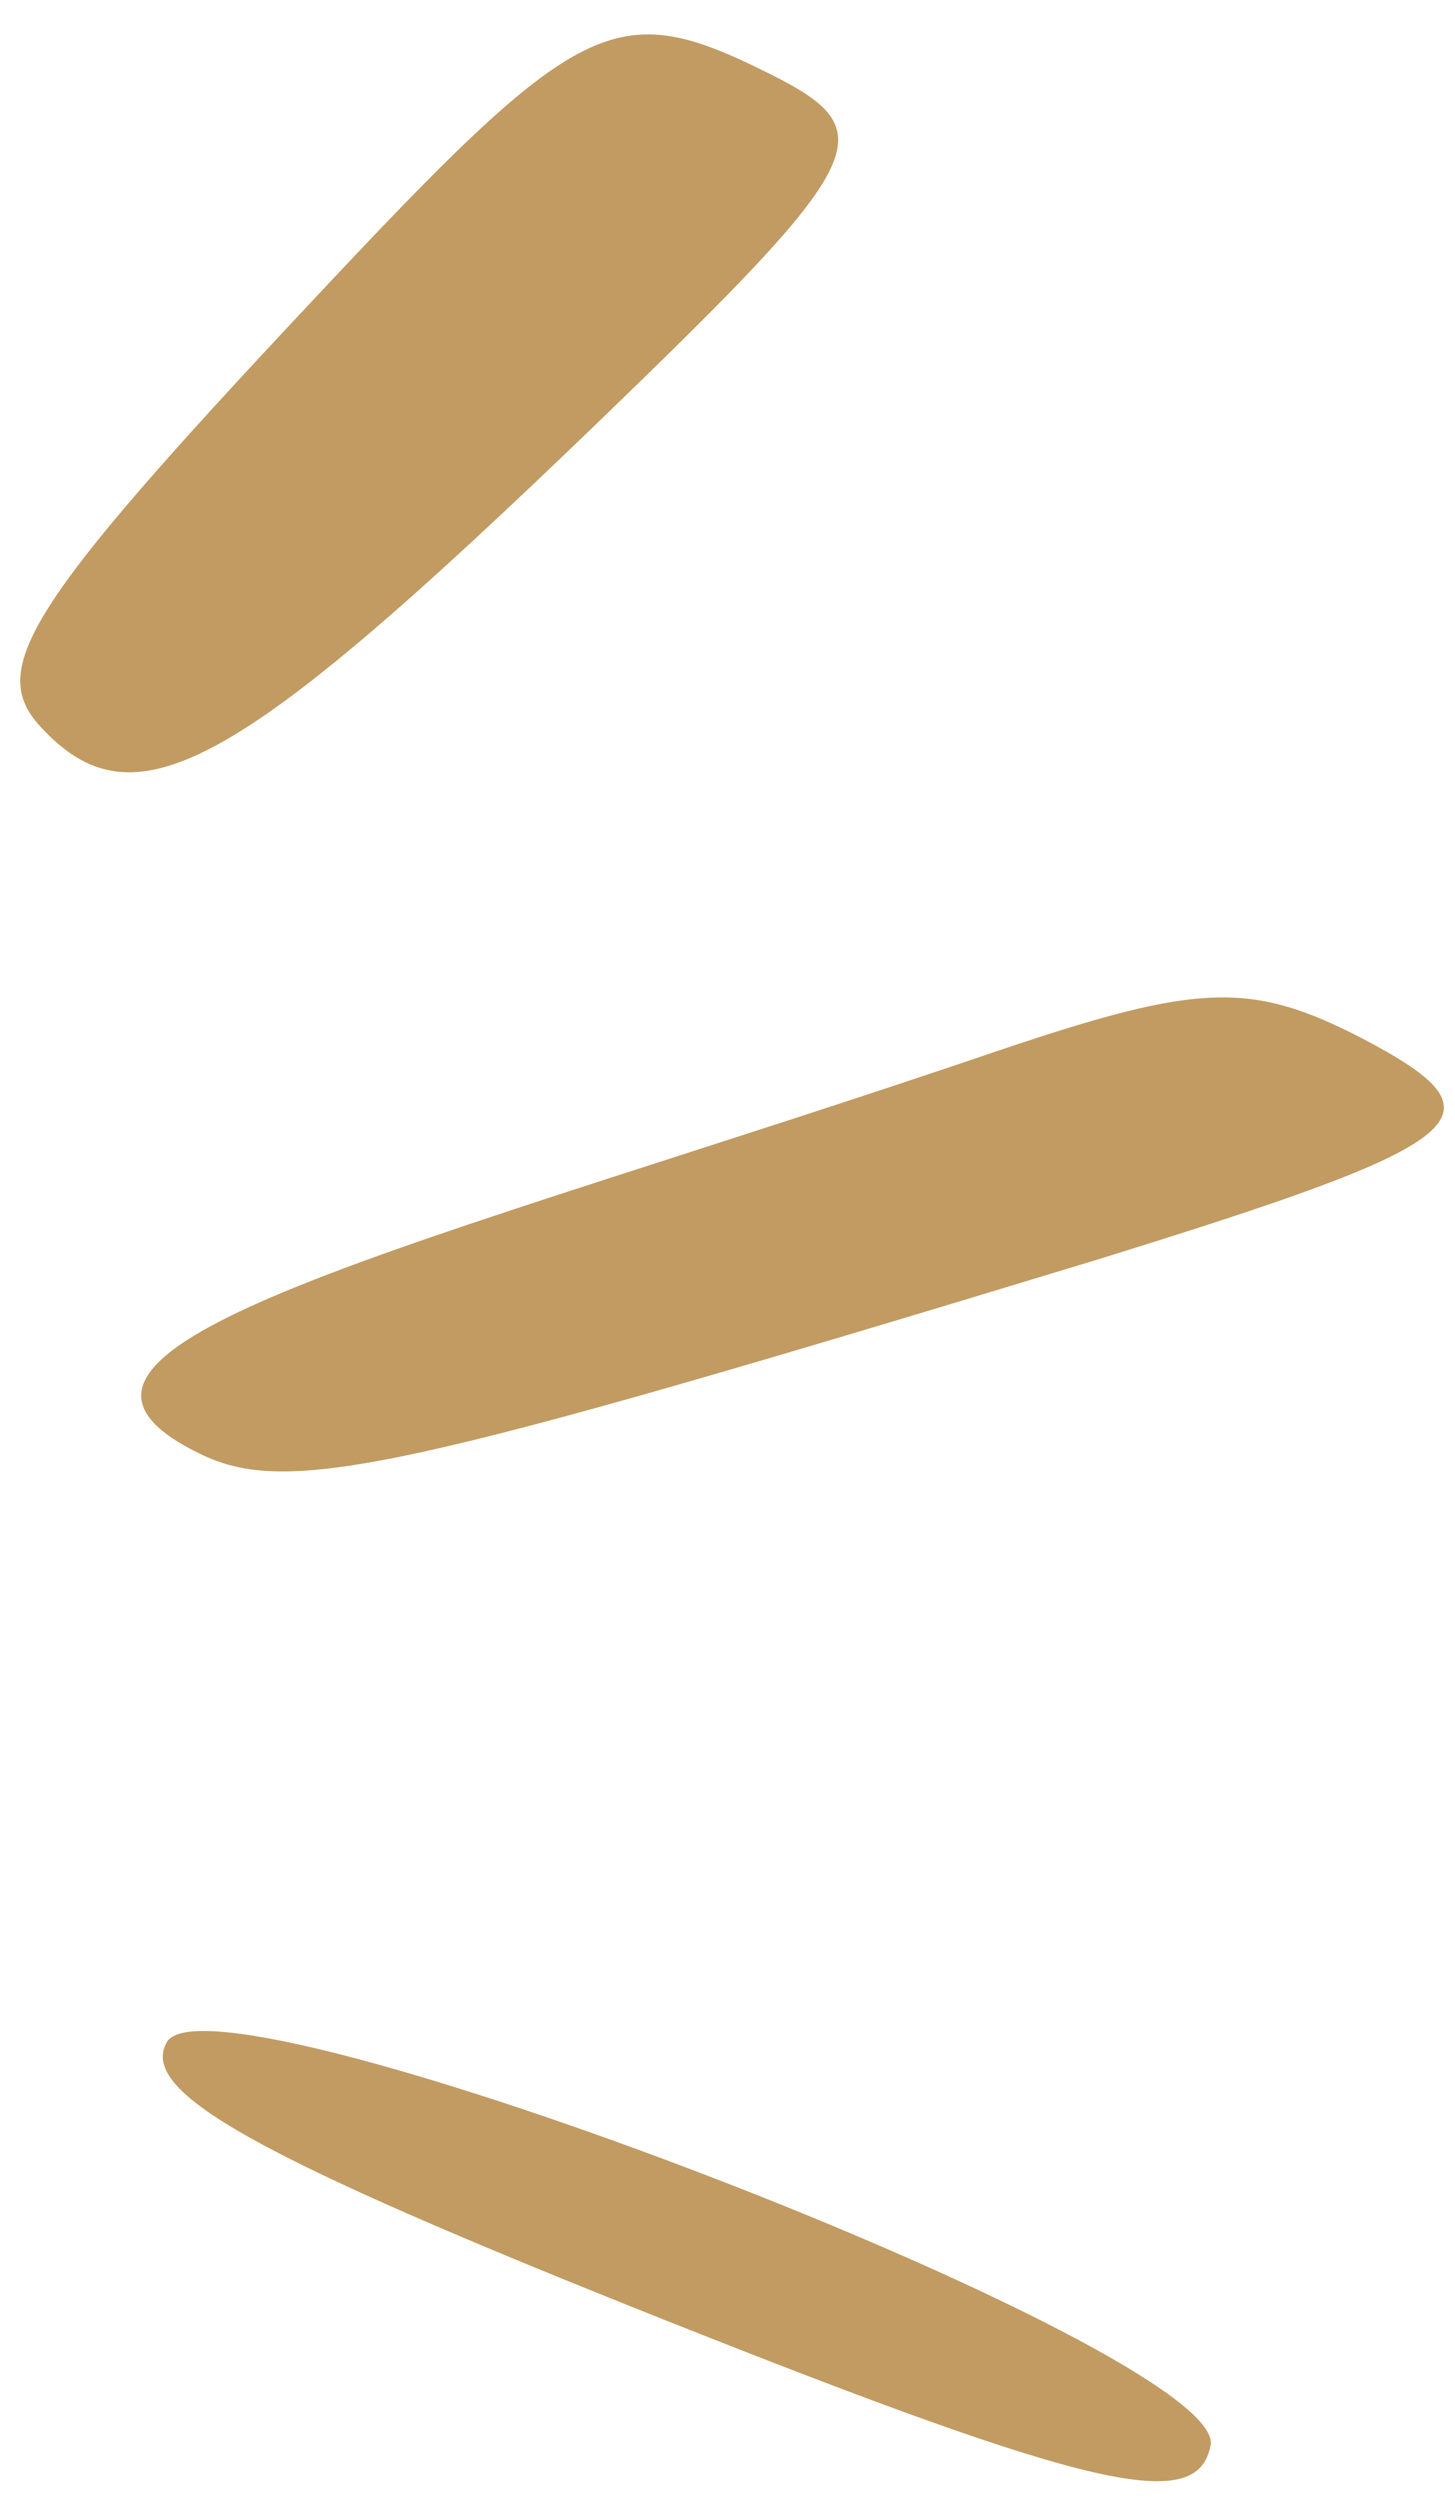
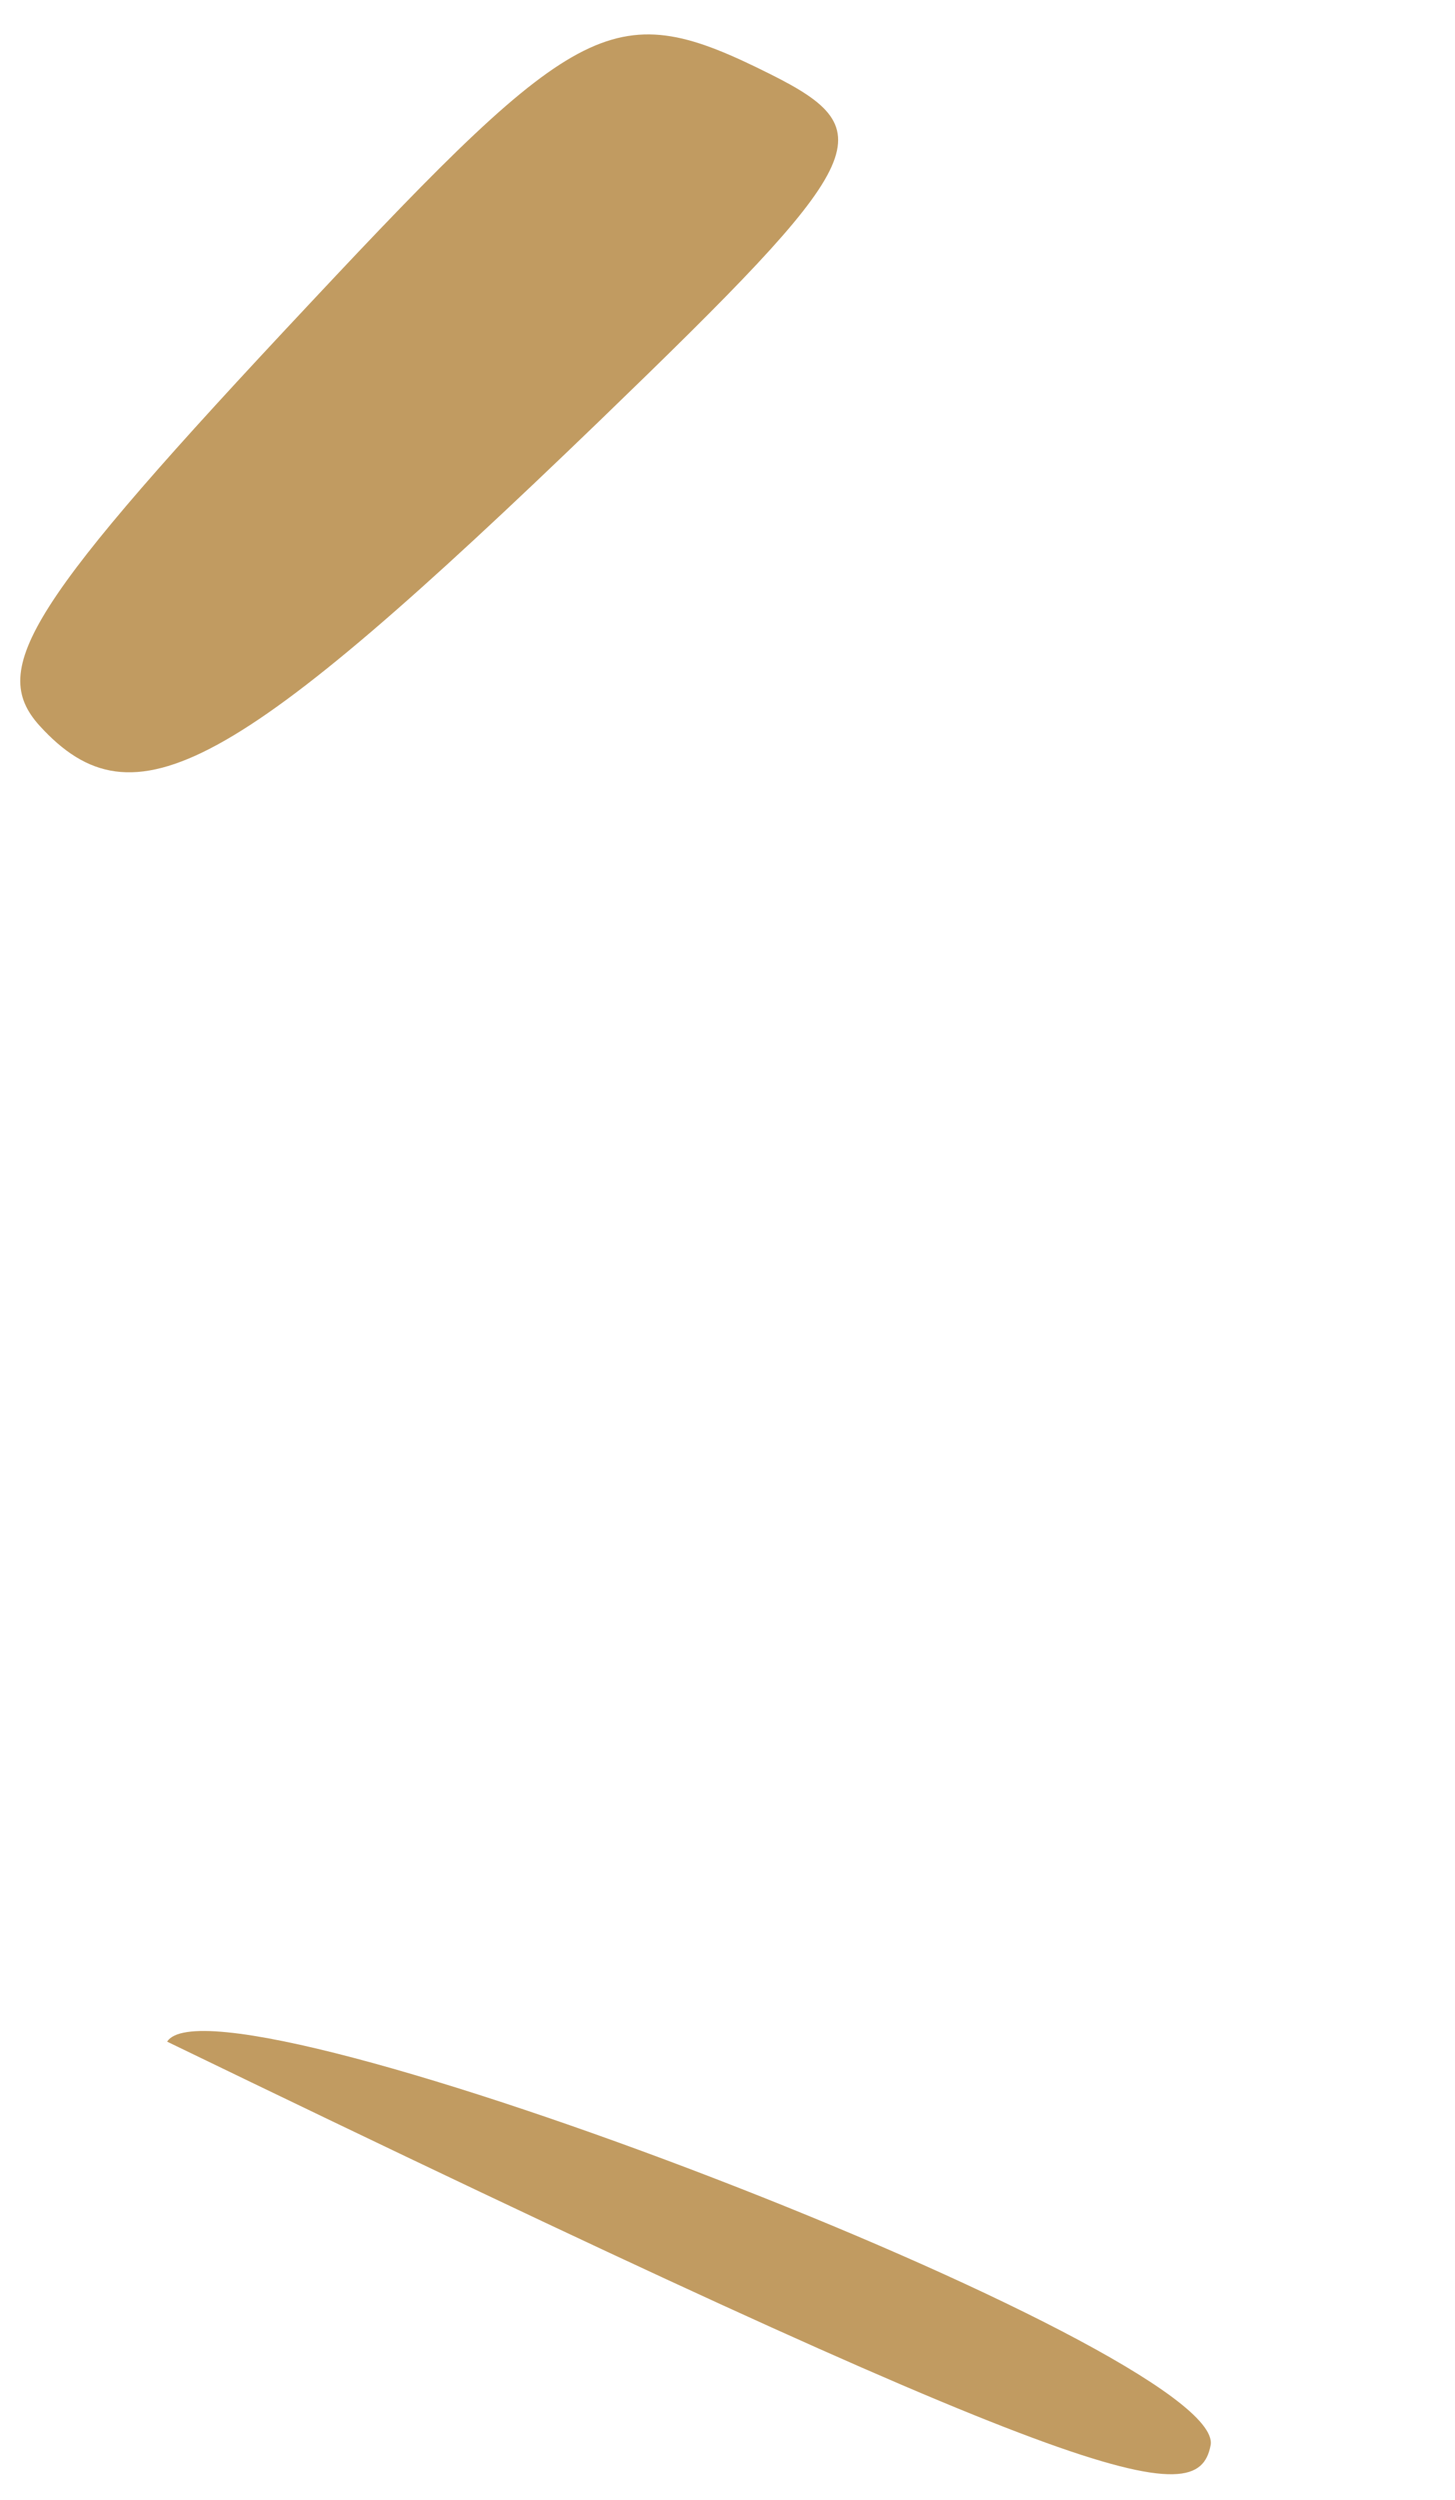
<svg xmlns="http://www.w3.org/2000/svg" width="39" height="67" viewBox="0 0 39 67" fill="none">
-   <path d="M4.48 54.718C3.687 56.057 6.811 57.794 17.771 62.159C29.375 66.772 32.103 67.367 32.45 65.532C32.897 63.002 5.819 52.585 4.48 54.718Z" fill="#C19B61" />
+   <path d="M4.48 54.718C29.375 66.772 32.103 67.367 32.45 65.532C32.897 63.002 5.819 52.585 4.48 54.718Z" fill="#C19B61" />
  <path d="M20.649 1.988C16.483 -0.096 15.59 0.351 8.3 8.139C0.762 16.175 -0.329 17.911 1.06 19.449C3.589 22.227 6.267 20.738 16.086 11.264C23.327 4.27 23.723 3.526 20.649 1.988Z" fill="#C19B61" />
-   <path d="M36.516 27.832C33.54 26.295 32.152 26.344 26.845 28.13C11.124 33.487 -0.53 36.067 5.322 38.944C7.702 40.134 10.728 39.44 29.325 33.785C39.59 30.61 40.483 29.916 36.516 27.832Z" fill="#C19B61" />
</svg>